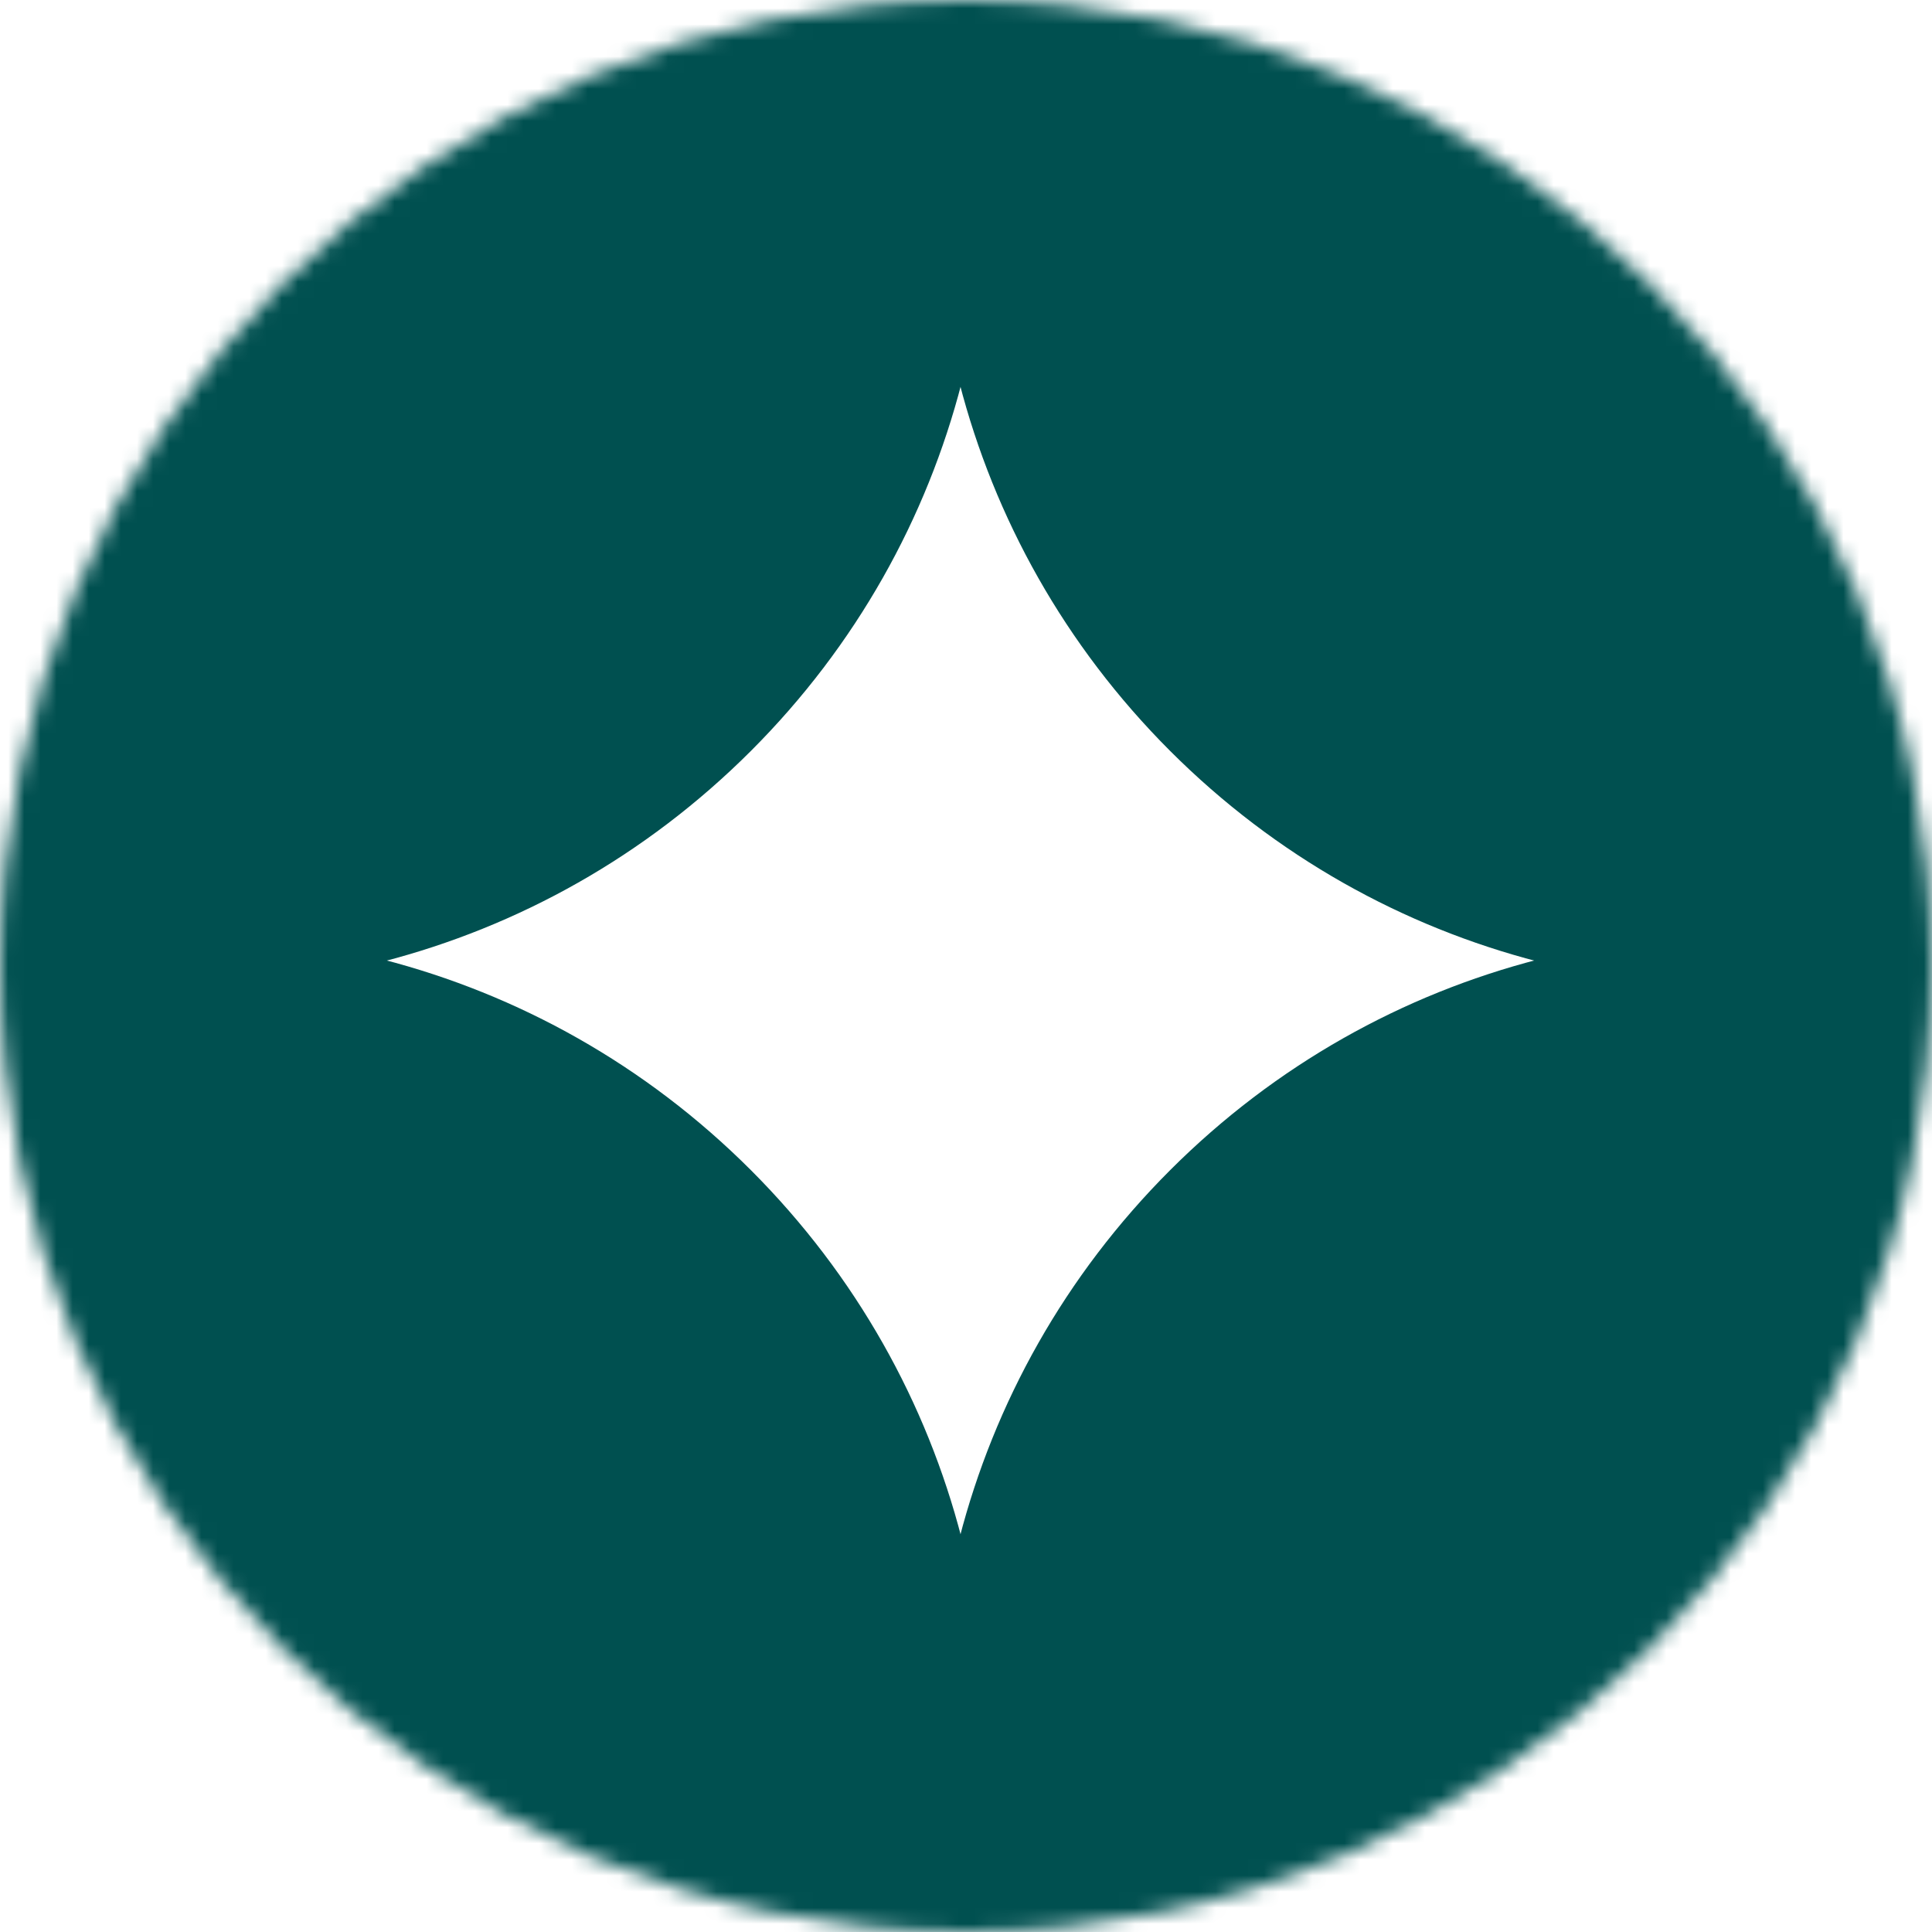
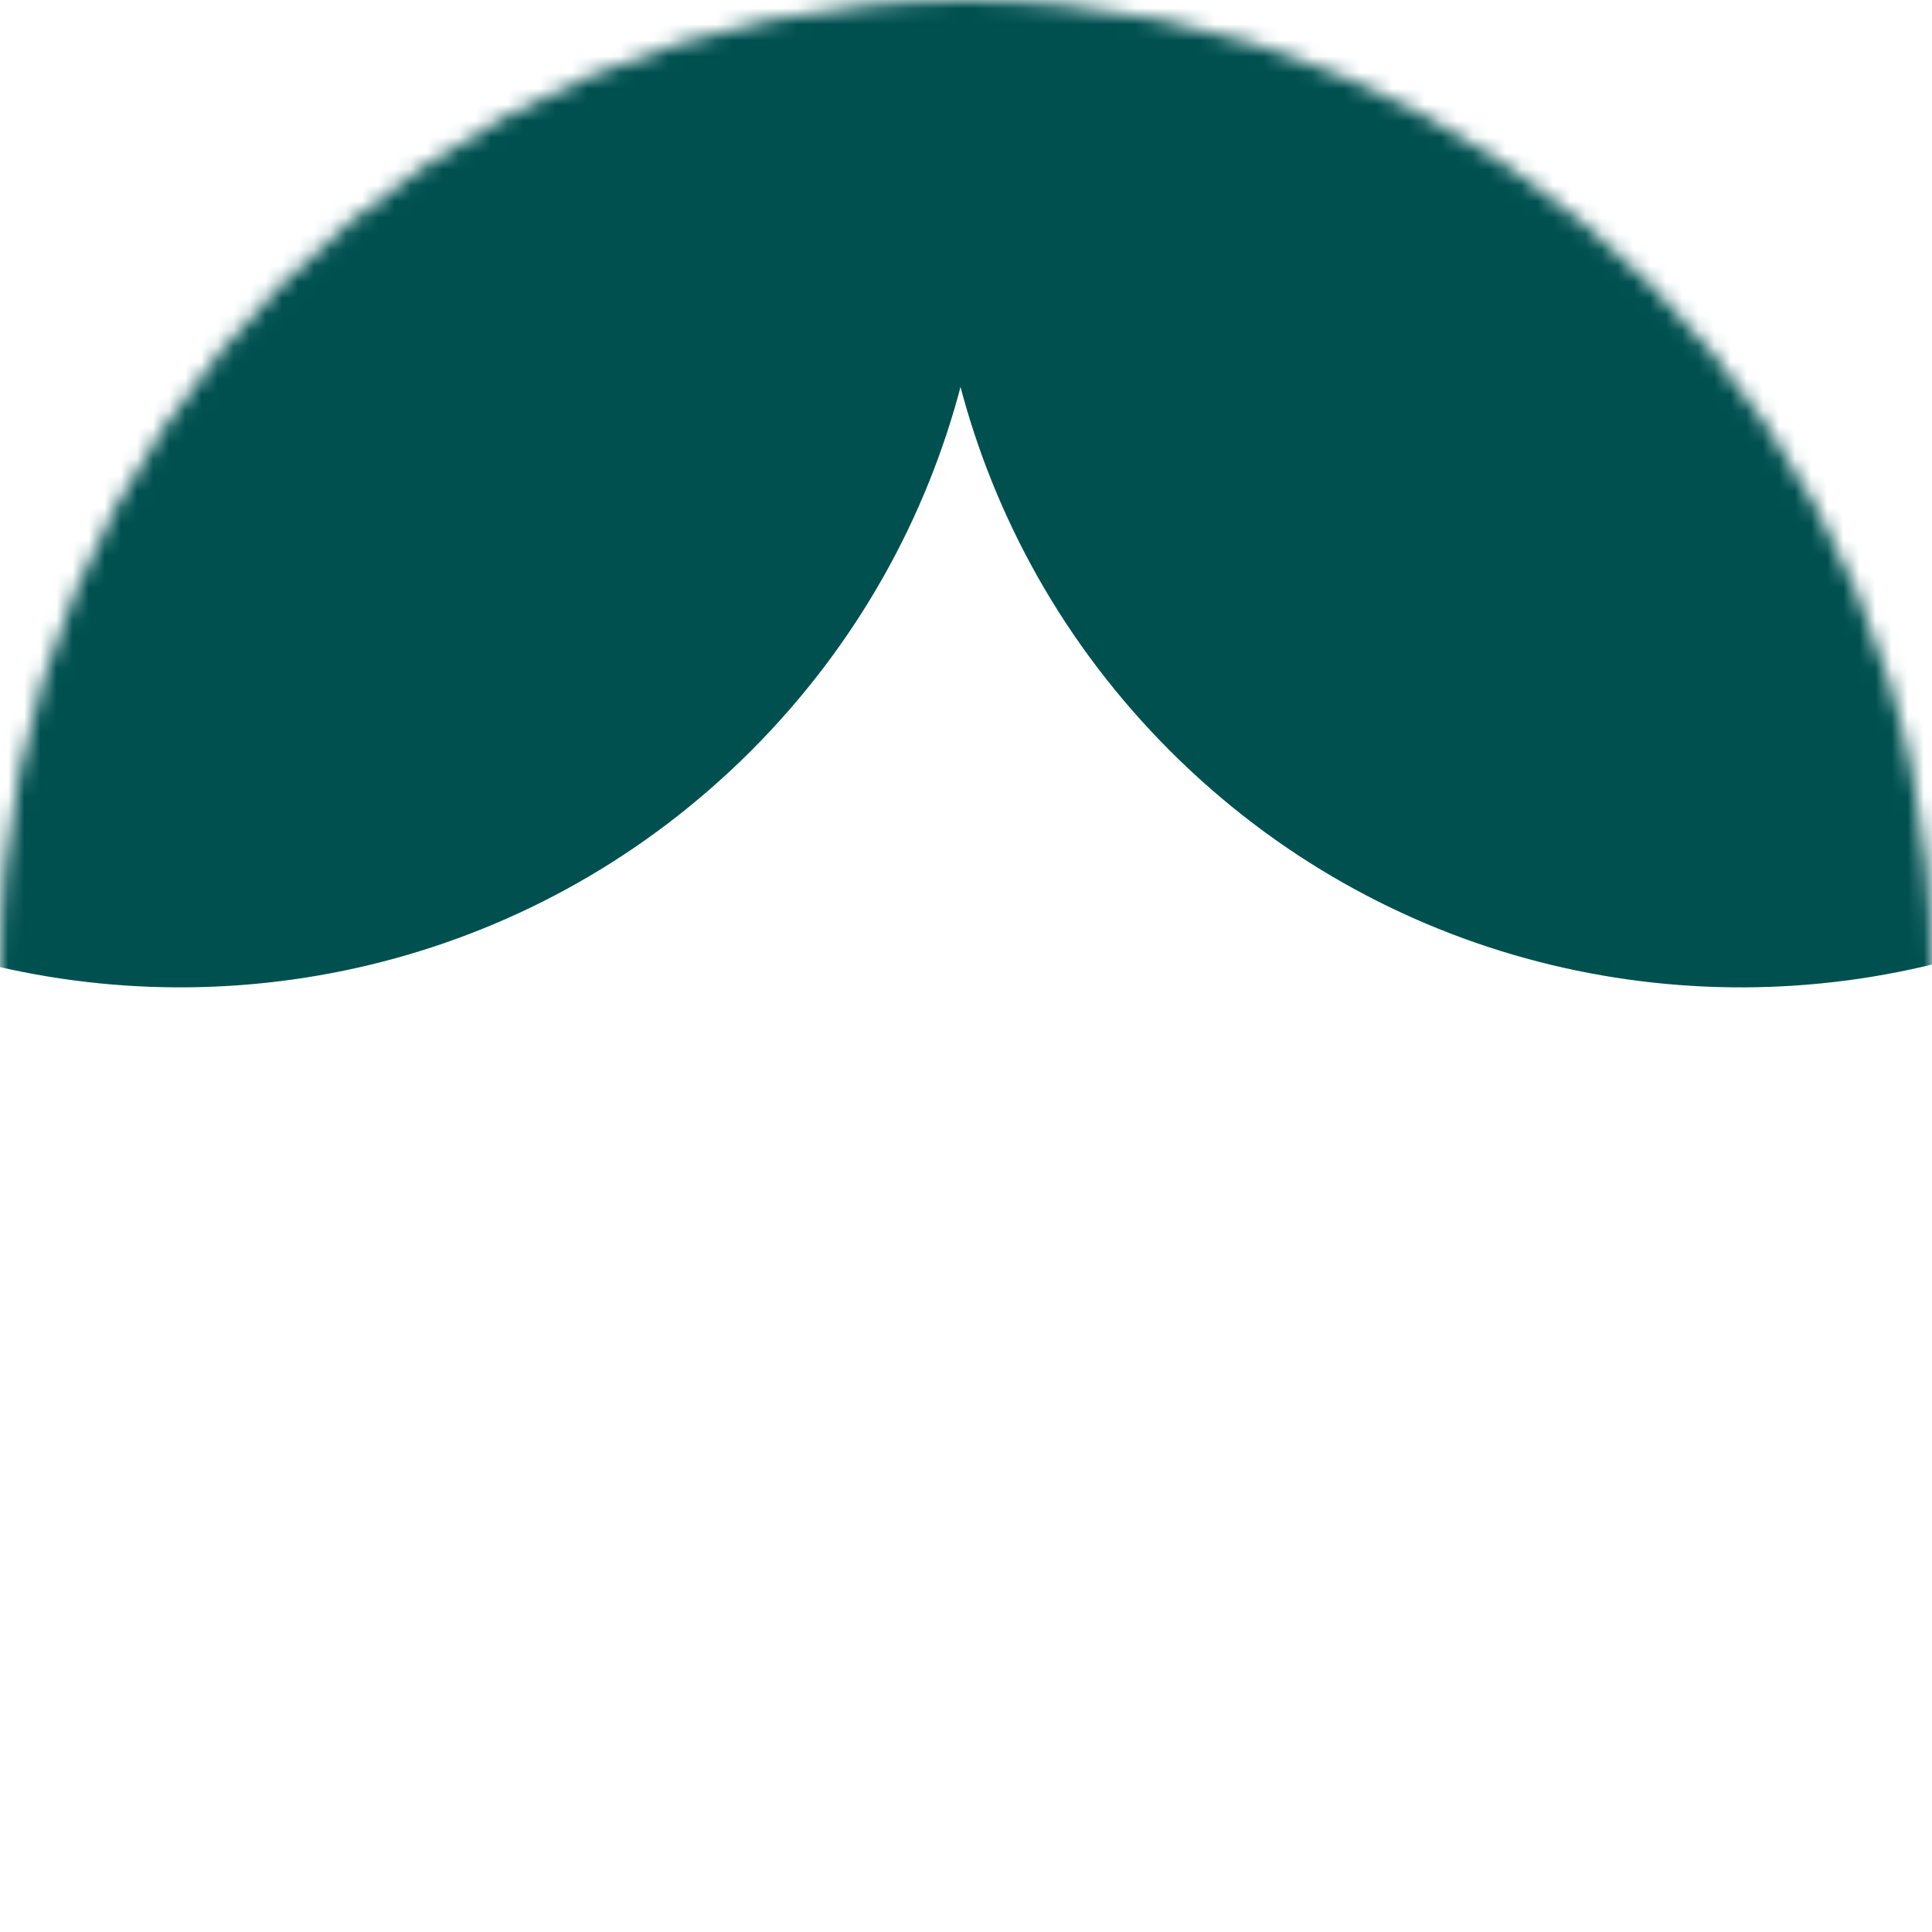
<svg xmlns="http://www.w3.org/2000/svg" width="120" height="120" viewBox="0 0 120 120" fill="none">
  <mask id="mask0_2926_2377" style="mask-type:alpha" maskUnits="userSpaceOnUse" x="0" y="0" width="120" height="120">
    <circle cx="60" cy="60" r="60" fill="#735252" />
  </mask>
  <g mask="url(#mask0_2926_2377)">
    <path d="M-1.796 59.625C14.931 64.092 33.518 59.764 46.641 46.641C59.763 33.519 64.091 14.932 59.624 -1.795C42.897 -6.262 24.31 -1.935 11.187 11.188C-1.935 24.311 -6.263 42.898 -1.796 59.625Z" fill="#005050" />
    <path d="M121.116 59.626C125.583 42.898 121.255 24.311 108.133 11.189C95.01 -1.934 76.423 -6.262 59.696 -1.795C55.229 14.932 59.557 33.519 72.679 46.642C85.802 59.765 104.389 64.093 121.116 59.626Z" fill="#005050" />
-     <path d="M121.117 59.697C104.39 55.23 85.803 59.558 72.68 72.68C59.557 85.803 55.23 104.39 59.697 121.117C76.424 125.584 95.011 121.256 108.133 108.134C121.256 95.011 125.584 76.424 121.117 59.697Z" fill="#005050" />
-     <path d="M-1.796 59.697C-6.263 76.424 -1.935 95.011 11.187 108.134C24.31 121.256 42.897 125.584 59.624 121.117C64.091 104.39 59.763 85.803 46.64 72.68C33.518 59.558 14.931 55.23 -1.796 59.697Z" fill="#005050" />
  </g>
</svg>